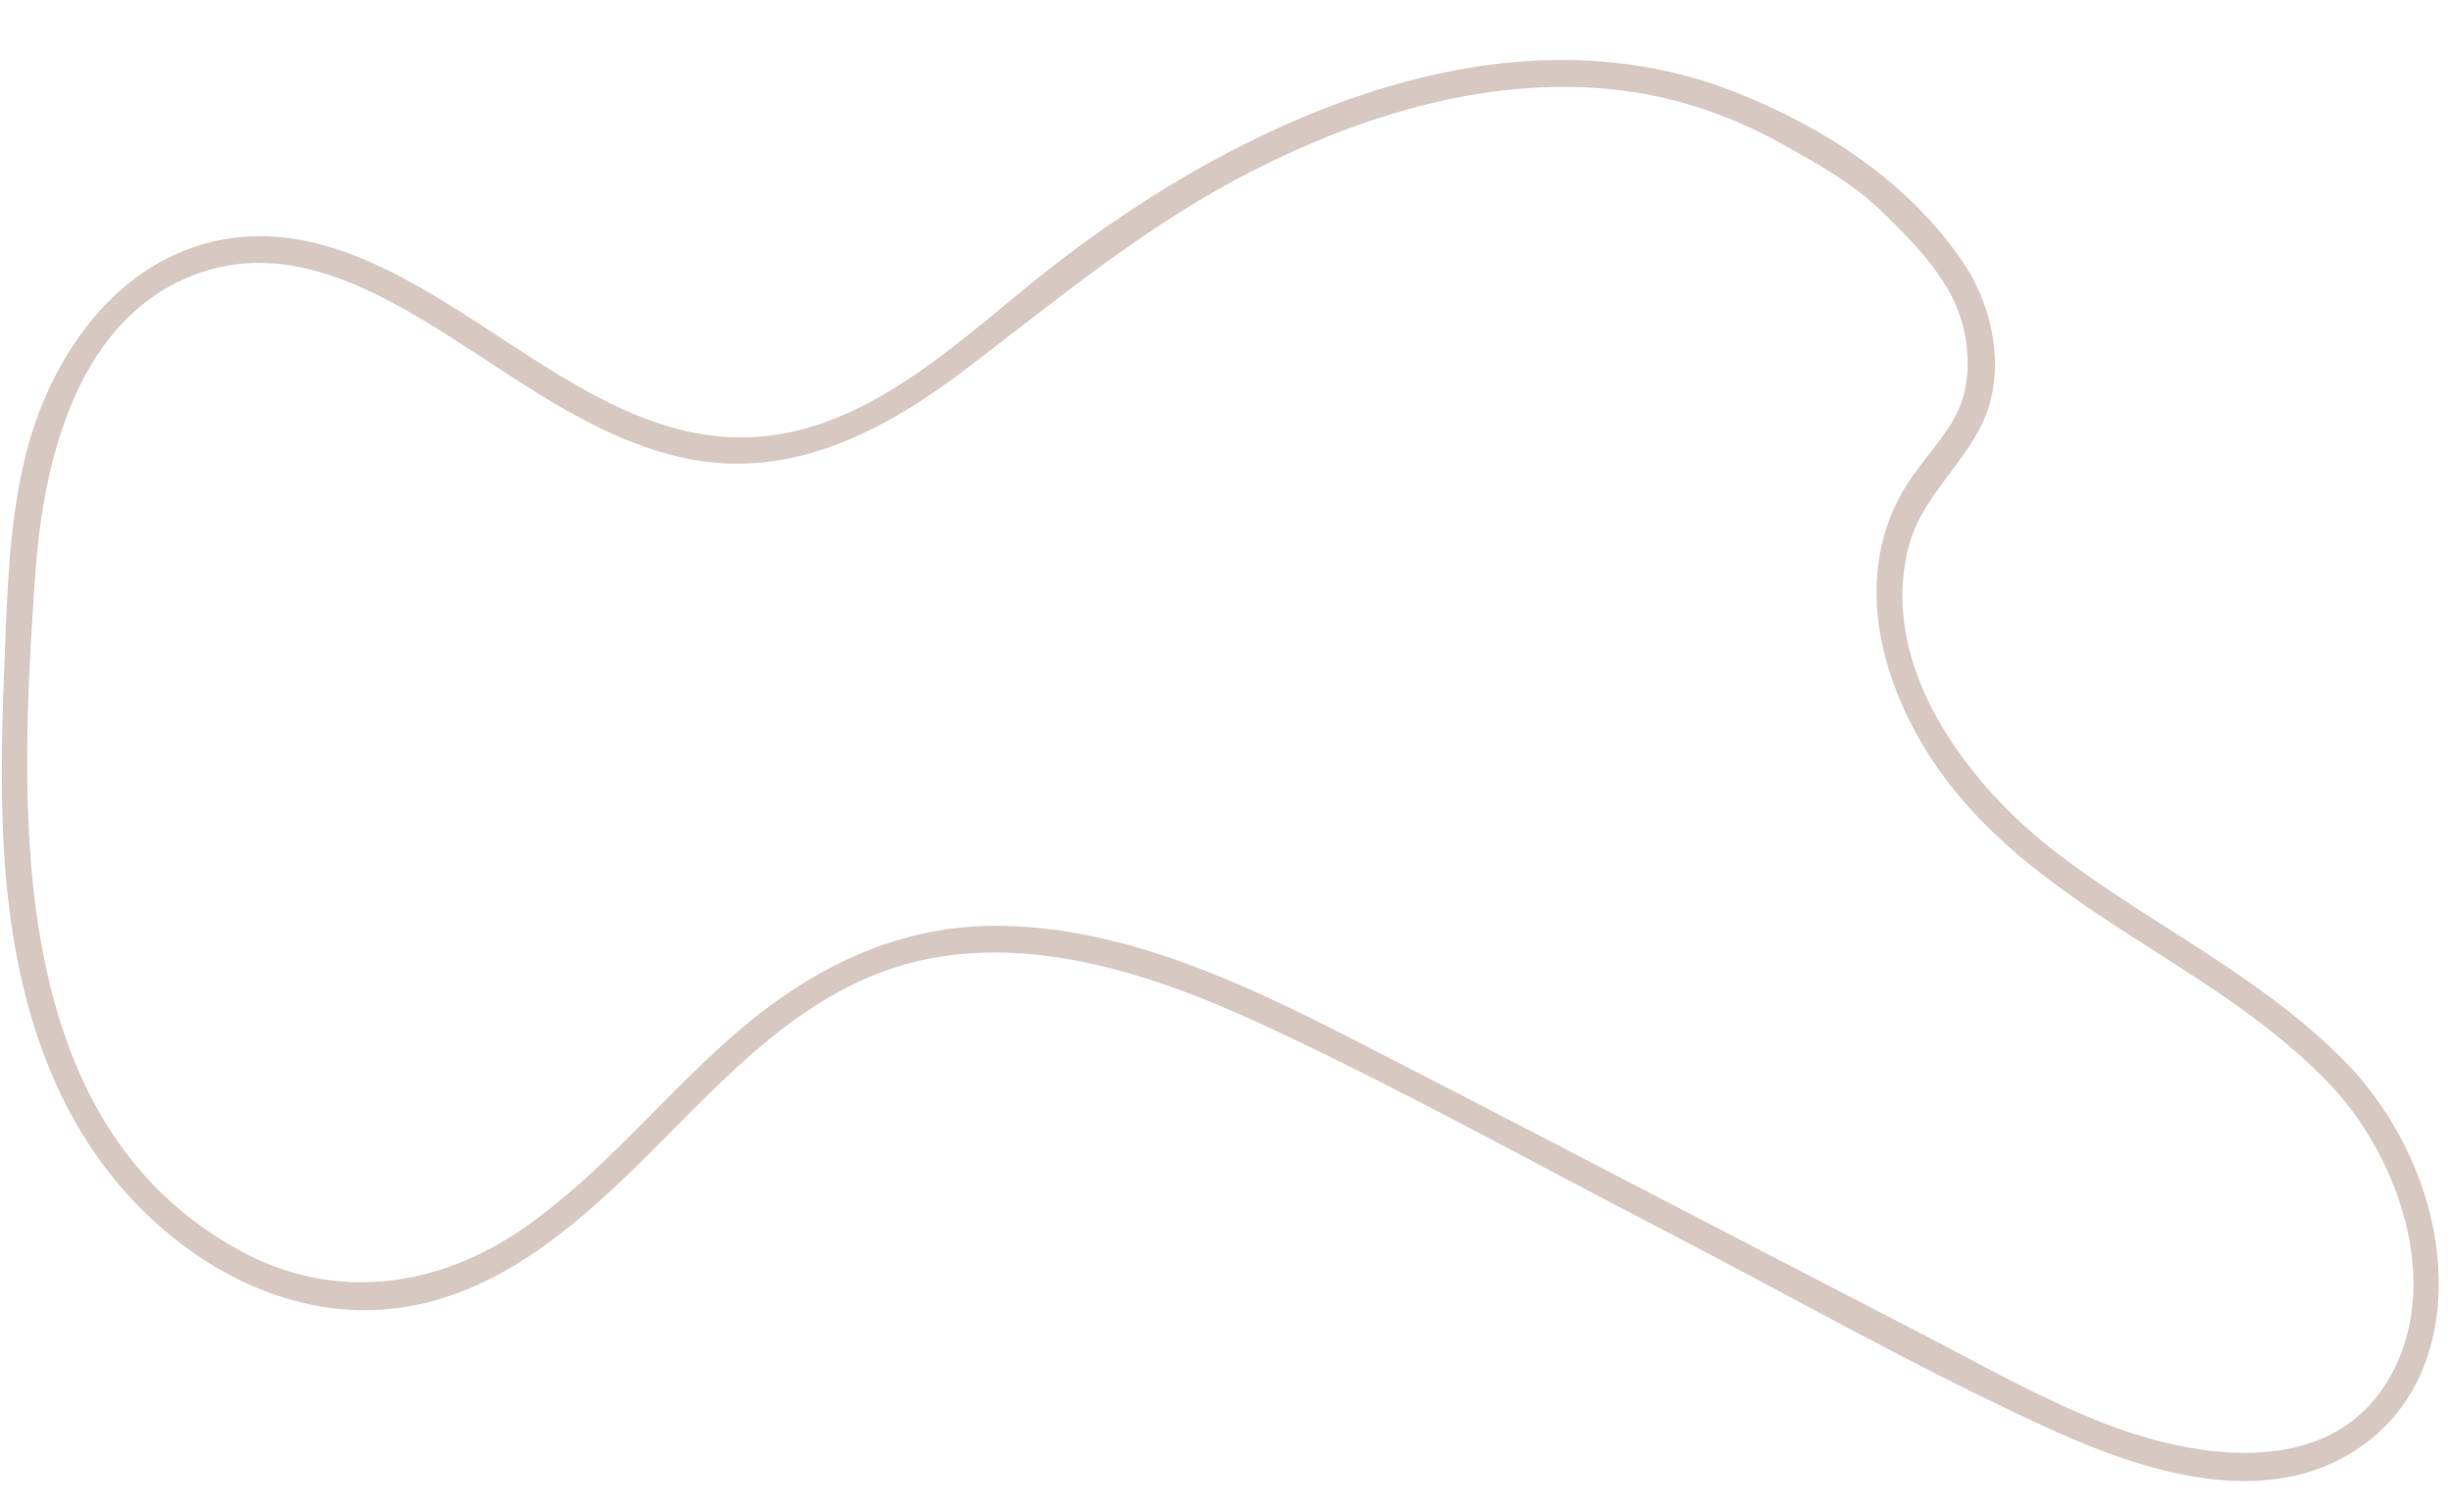
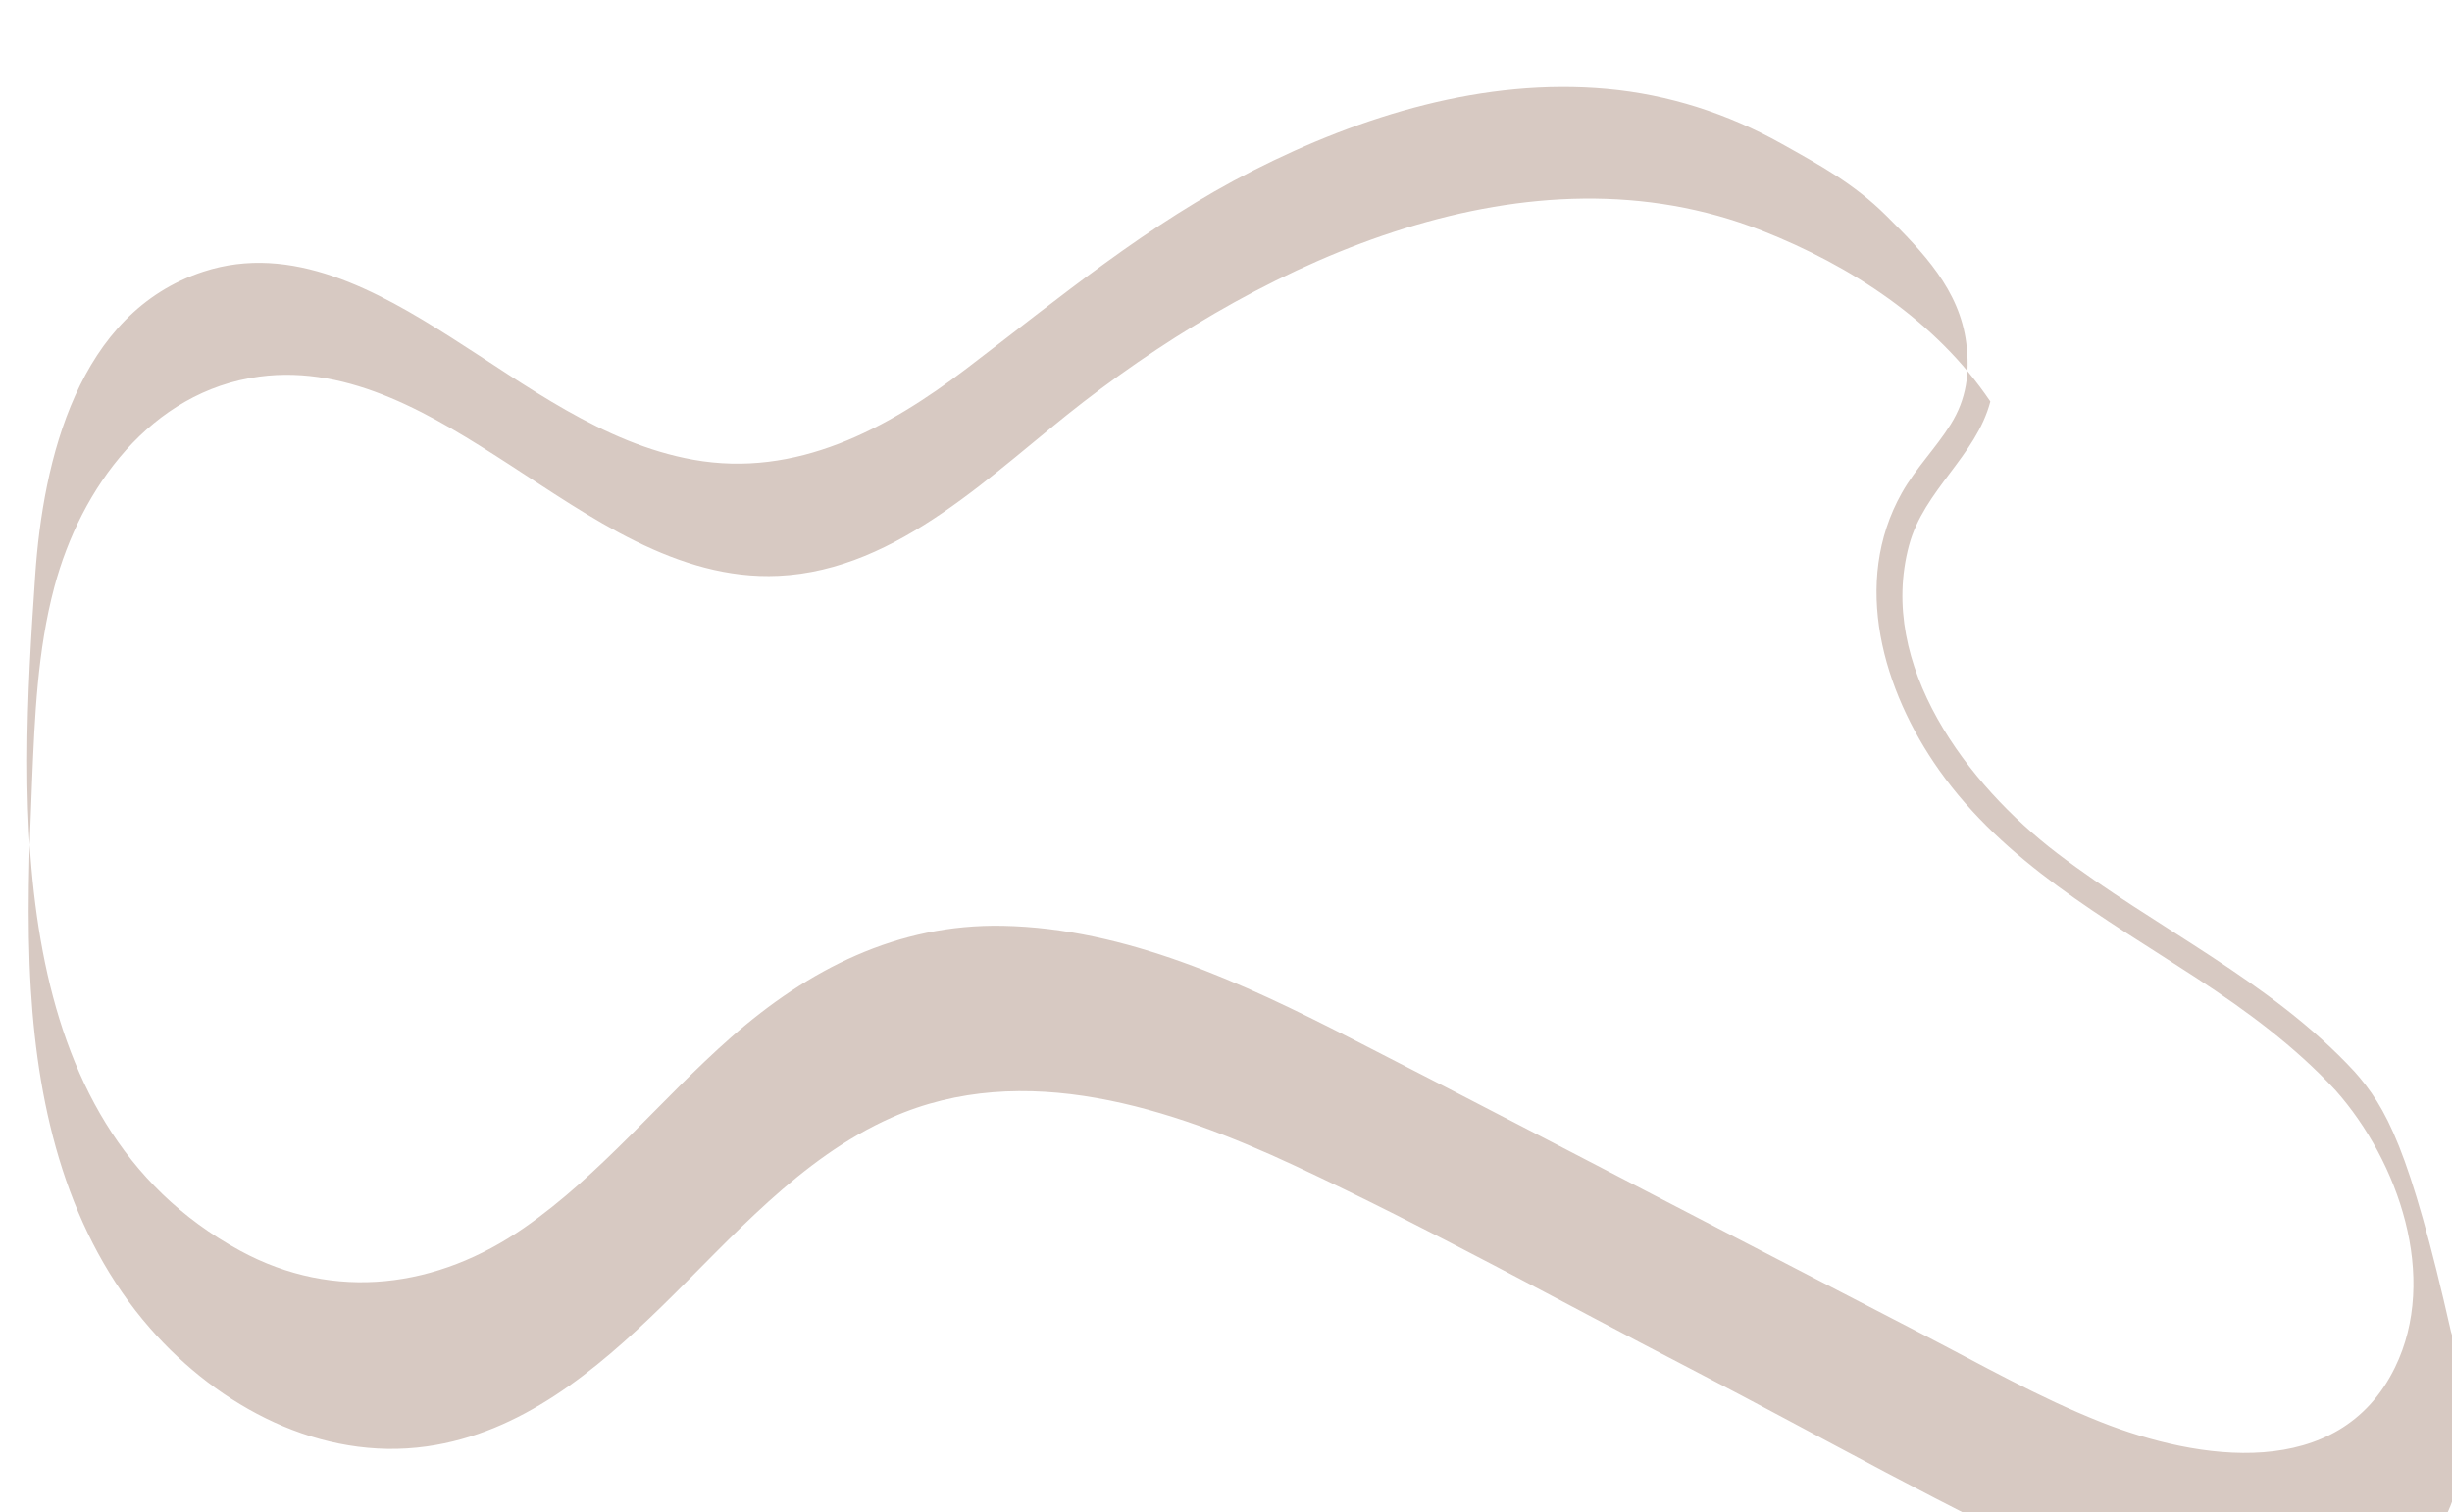
<svg xmlns="http://www.w3.org/2000/svg" fill="#000000" height="284" preserveAspectRatio="xMidYMid meet" version="1" viewBox="20.6 113.5 460.3 284.0" width="460.3" zoomAndPan="magnify">
  <g>
    <g id="change1_1">
-       <path d="M462.604,314.724c-15.901-17.182-37.419-26.964-55.806-40.998c-16.849-12.86-33.851-35.269-27.835-57.795 c2.775-10.391,12.595-16.786,15.273-27.036c2.277-8.714-0.093-18.68-5.046-26.031c-10.196-15.132-26.173-25.5-42.899-32.094 c-43.722-17.237-92.663,5.426-127.312,32.148c-16.899,13.033-34.583,31.63-57.29,32.682 c-19.053,0.883-35.496-11.196-50.732-21.033c-13.84-8.935-29.529-18.687-46.749-16.376c-20.336,2.729-33.502,20.869-38.464,39.536 c-3.158,11.88-3.673,24.277-4.171,36.496c-0.529,12.995-1.011,26.024-0.23,39.019c1.378,22.931,6.976,46.033,22.422,63.685 c12.861,14.697,31.98,24.943,51.911,22.139c17.723-2.493,31.766-14.256,44.156-26.341c13.211-12.886,25.861-27.758,43.079-35.4 c24.87-11.039,52.564-1.785,75.756,9.048c25.205,11.774,49.652,25.379,74.35,38.174c24.34,12.609,48.4,26.404,73.375,37.71 c17.92,8.112,41.413,15.266,58.729,1.912c14.257-10.995,15.749-30.549,10.545-46.638 C472.935,329.09,468.481,321.361,462.604,314.724c-2.137-2.414-5.663,1.133-3.536,3.536 c11.754,13.276,19.409,35.101,11.117,52.039c-10.525,21.5-36.91,17.466-55.223,10.215c-11.585-4.587-22.516-10.803-33.562-16.526 c-11.759-6.091-23.518-12.183-35.277-18.274c-23.983-12.424-47.91-24.963-71.955-37.266 c-20.242-10.357-42.159-20.65-65.327-21.103c-19.802-0.387-36.475,8.154-51.005,20.942 c-13.185,11.604-24.344,25.681-38.838,35.762c-16.211,11.275-35.543,13.972-53.315,4.306 c-44.578-24.248-41.434-83.461-38.476-126.795c1.482-21.712,8.015-49.341,31.574-57.05c16.632-5.442,32.722,3.619,46.395,12.288 c14.229,9.022,28.599,19.987,45.579,23.029c19.314,3.46,36.363-5.749,51.27-17.103c17.539-13.358,34.015-27.14,53.819-37.199 c20.374-10.349,43.355-17.425,66.421-15.336c11.568,1.048,22.634,4.623,32.752,10.283c7.309,4.089,13.658,7.549,19.66,13.508 c6.88,6.831,13.788,13.925,15.045,23.993c0.69,5.525,0.042,10.468-2.938,15.222c-2.798,4.464-6.574,8.254-9.163,12.859 c-9.5,16.894-3.518,37.191,7.003,52.062c12.302,17.389,30.922,27.647,48.368,39.075c9.401,6.158,18.416,12.793,26.076,21.07 C461.259,320.626,464.789,317.084,462.604,314.724z" fill="#d7c9c2" />
+       <path d="M462.604,314.724c-15.901-17.182-37.419-26.964-55.806-40.998c-16.849-12.86-33.851-35.269-27.835-57.795 c2.775-10.391,12.595-16.786,15.273-27.036c-10.196-15.132-26.173-25.5-42.899-32.094 c-43.722-17.237-92.663,5.426-127.312,32.148c-16.899,13.033-34.583,31.63-57.29,32.682 c-19.053,0.883-35.496-11.196-50.732-21.033c-13.84-8.935-29.529-18.687-46.749-16.376c-20.336,2.729-33.502,20.869-38.464,39.536 c-3.158,11.88-3.673,24.277-4.171,36.496c-0.529,12.995-1.011,26.024-0.23,39.019c1.378,22.931,6.976,46.033,22.422,63.685 c12.861,14.697,31.98,24.943,51.911,22.139c17.723-2.493,31.766-14.256,44.156-26.341c13.211-12.886,25.861-27.758,43.079-35.4 c24.87-11.039,52.564-1.785,75.756,9.048c25.205,11.774,49.652,25.379,74.35,38.174c24.34,12.609,48.4,26.404,73.375,37.71 c17.92,8.112,41.413,15.266,58.729,1.912c14.257-10.995,15.749-30.549,10.545-46.638 C472.935,329.09,468.481,321.361,462.604,314.724c-2.137-2.414-5.663,1.133-3.536,3.536 c11.754,13.276,19.409,35.101,11.117,52.039c-10.525,21.5-36.91,17.466-55.223,10.215c-11.585-4.587-22.516-10.803-33.562-16.526 c-11.759-6.091-23.518-12.183-35.277-18.274c-23.983-12.424-47.91-24.963-71.955-37.266 c-20.242-10.357-42.159-20.65-65.327-21.103c-19.802-0.387-36.475,8.154-51.005,20.942 c-13.185,11.604-24.344,25.681-38.838,35.762c-16.211,11.275-35.543,13.972-53.315,4.306 c-44.578-24.248-41.434-83.461-38.476-126.795c1.482-21.712,8.015-49.341,31.574-57.05c16.632-5.442,32.722,3.619,46.395,12.288 c14.229,9.022,28.599,19.987,45.579,23.029c19.314,3.46,36.363-5.749,51.27-17.103c17.539-13.358,34.015-27.14,53.819-37.199 c20.374-10.349,43.355-17.425,66.421-15.336c11.568,1.048,22.634,4.623,32.752,10.283c7.309,4.089,13.658,7.549,19.66,13.508 c6.88,6.831,13.788,13.925,15.045,23.993c0.69,5.525,0.042,10.468-2.938,15.222c-2.798,4.464-6.574,8.254-9.163,12.859 c-9.5,16.894-3.518,37.191,7.003,52.062c12.302,17.389,30.922,27.647,48.368,39.075c9.401,6.158,18.416,12.793,26.076,21.07 C461.259,320.626,464.789,317.084,462.604,314.724z" fill="#d7c9c2" />
    </g>
  </g>
</svg>